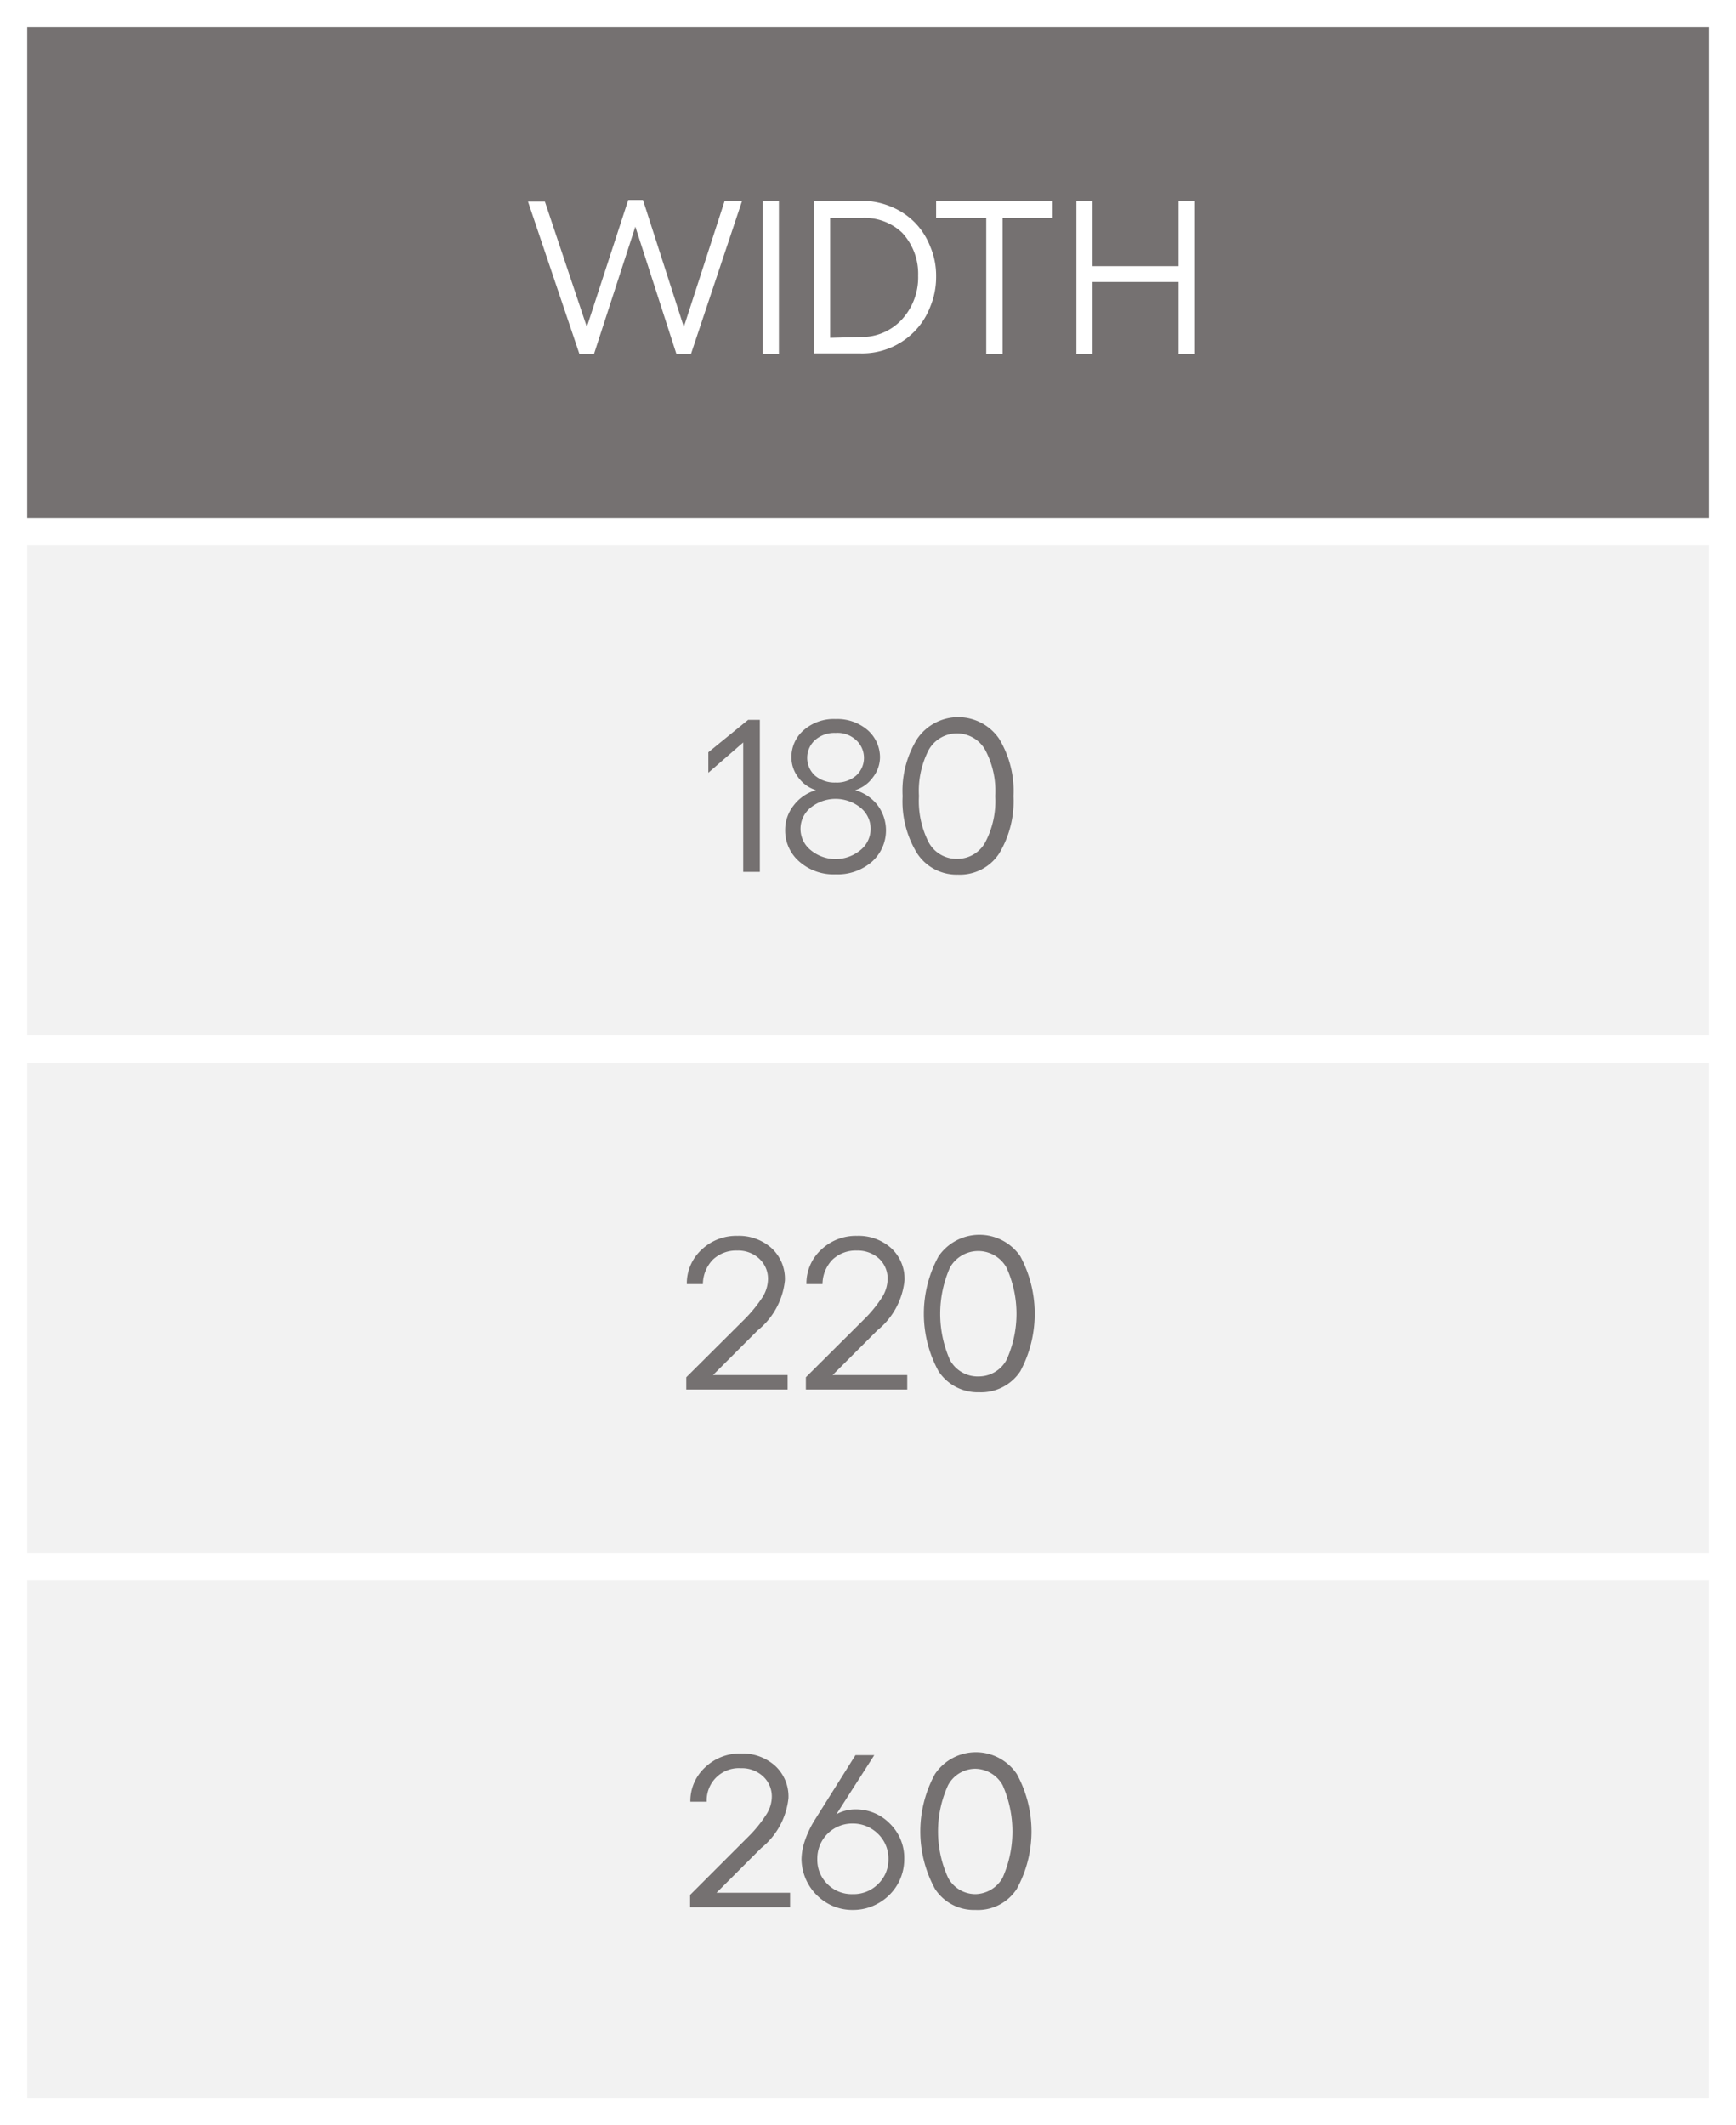
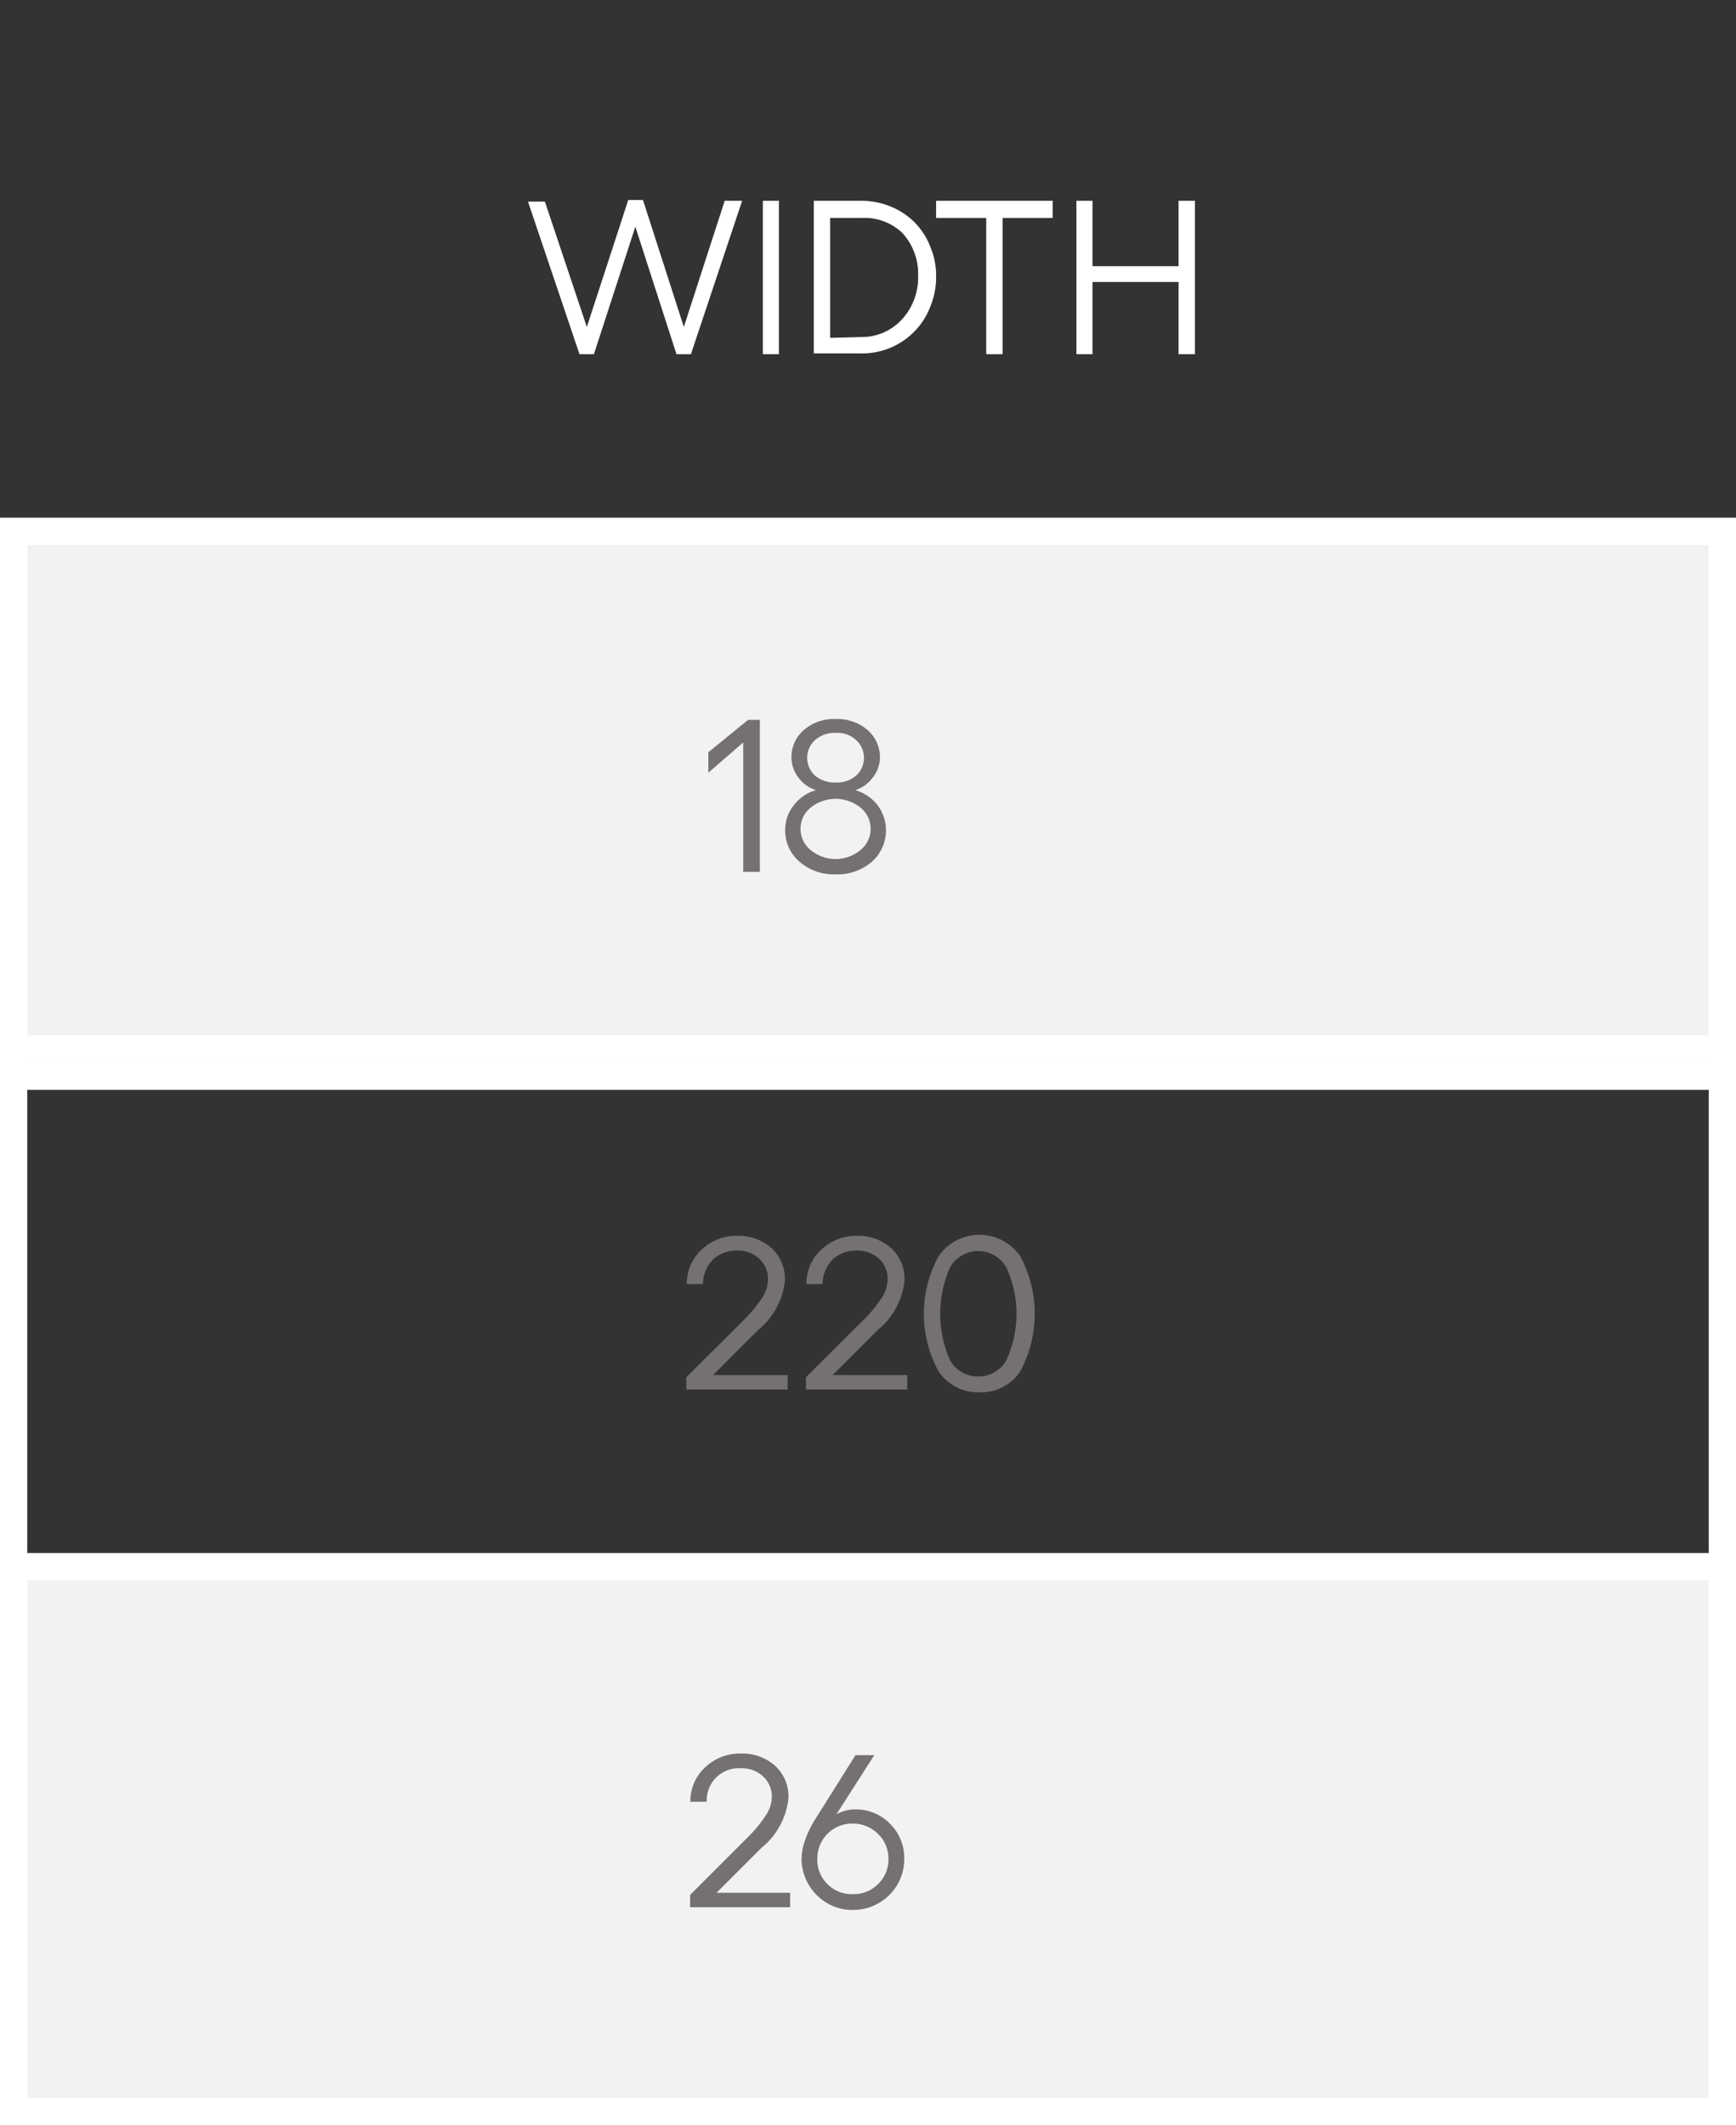
<svg xmlns="http://www.w3.org/2000/svg" id="Layer_1" data-name="Layer 1" viewBox="0 0 63.72 78">
  <rect x="0" y="0" width="63.72" height="78" fill="#333333" stroke="none" />
  <defs>
    <style>.cls-1{fill:none;stroke:#75ff71;stroke-miterlimit:10;stroke-width:33px;}.cls-2{fill:#757171;}.cls-3{fill:#fff;}.cls-4{fill:#f2f2f2;}</style>
  </defs>
  <rect class="cls-1" x="-1310.24" y="-500.38" width="1787.74" height="1683.32" />
-   <rect class="cls-2" x="0.5" y="0.5" width="62.72" height="20" />
-   <path class="cls-3" d="M62.72,1V20H1V1H62.72m1-1H0V21H63.72V0Z" />
  <rect class="cls-4" x="0.5" y="19.5" width="62.72" height="20" />
  <path class="cls-3" d="M62.72,20V39H1V20H62.72m1-1H0V40H63.72V19Z" />
-   <rect class="cls-4" x="0.5" y="38.5" width="62.72" height="20" />
  <path class="cls-3" d="M62.72,39V58H1V39H62.72m1-1H0V59H63.72V38Z" />
  <rect class="cls-4" x="0.5" y="57.5" width="62.72" height="20" />
  <path class="cls-3" d="M62.72,58V77H1V58H62.72m1-1H0V78H63.72V57Z" />
  <path class="cls-3" d="M26.6,7.37h.64L25.36,13h-.53L23.32,8.32,21.8,13h-.53l-1.89-5.6H20L21.54,12l1.52-4.66h.54L25.1,12Z" />
  <path class="cls-3" d="M28,7.37h.59V13H28Z" />
  <path class="cls-3" d="M31.6,7.37a2.82,2.82,0,0,1,1.09.21,2.63,2.63,0,0,1,.87.57,2.59,2.59,0,0,1,.58.89,2.72,2.72,0,0,1,.22,1.11,2.83,2.83,0,0,1-.22,1.12,2.63,2.63,0,0,1-.58.9,2.68,2.68,0,0,1-2,.8H29.87V7.37Zm0,5a2,2,0,0,0,1.5-.64,2.28,2.28,0,0,0,.6-1.61,2.21,2.21,0,0,0-.59-1.58A2,2,0,0,0,31.63,8H30.47V12.4Z" />
  <path class="cls-3" d="M38.64,7.37V8H36.8v5h-.6V8H34.36V7.37Z" />
  <path class="cls-3" d="M43.26,7.37h.6V13h-.6V10.35H40.1V13h-.59V7.37h.59v2.4h3.16Z" />
  <path class="cls-2" d="M27.89,26.42V32h-.61V27.25L26,28.36v-.75l1.46-1.19Z" />
  <path class="cls-2" d="M32,31.63a1.92,1.92,0,0,1-1.33.46,1.9,1.9,0,0,1-1.32-.46,1.5,1.5,0,0,1-.53-1.17,1.44,1.44,0,0,1,.32-.91,1.57,1.57,0,0,1,.81-.55,1.26,1.26,0,0,1-.65-.47,1.2,1.2,0,0,1-.25-.74,1.3,1.3,0,0,1,.46-1,1.67,1.67,0,0,1,1.16-.4,1.71,1.71,0,0,1,1.17.4,1.33,1.33,0,0,1,.46,1,1.21,1.21,0,0,1-.26.74,1.26,1.26,0,0,1-.65.47,1.6,1.6,0,0,1,.82.55A1.54,1.54,0,0,1,32,31.63Zm-2.23-.42a1.43,1.43,0,0,0,1.8,0,1,1,0,0,0,0-1.58,1.46,1.46,0,0,0-1.8,0,1,1,0,0,0,0,1.58Zm.15-2.74a1.11,1.11,0,0,0,.75.25,1.08,1.08,0,0,0,.75-.25.88.88,0,0,0,0-1.31,1,1,0,0,0-.75-.26,1.07,1.07,0,0,0-.75.26.88.88,0,0,0,0,1.31Z" />
-   <path class="cls-2" d="M35.16,32.1a1.73,1.73,0,0,1-1.49-.77,3.64,3.64,0,0,1-.54-2.11,3.62,3.62,0,0,1,.54-2.11,1.82,1.82,0,0,1,3,0,3.7,3.7,0,0,1,.53,2.11,3.72,3.72,0,0,1-.53,2.11A1.72,1.72,0,0,1,35.16,32.1Zm0-.58a1.16,1.16,0,0,0,1-.6,3.23,3.23,0,0,0,.37-1.7,3.2,3.2,0,0,0-.37-1.7,1.19,1.19,0,0,0-2.07,0,3.28,3.28,0,0,0-.36,1.7,3.31,3.31,0,0,0,.36,1.7A1.16,1.16,0,0,0,35.16,31.52Z" />
  <path class="cls-2" d="M25.19,51v-.45l2.16-2.15a5.28,5.28,0,0,0,.64-.79,1.3,1.3,0,0,0,.2-.66,1,1,0,0,0-.32-.75,1.13,1.13,0,0,0-.81-.3,1.24,1.24,0,0,0-.89.33,1.3,1.3,0,0,0-.37.9l-.59,0a1.68,1.68,0,0,1,.55-1.27,1.84,1.84,0,0,1,1.31-.5,1.79,1.79,0,0,1,1.25.45A1.53,1.53,0,0,1,28.81,47a2.71,2.71,0,0,1-1,1.83l-1.64,1.64h2.74V51Z" />
  <path class="cls-2" d="M29.58,51v-.45l2.16-2.15a4.71,4.71,0,0,0,.64-.79,1.3,1.3,0,0,0,.2-.66,1,1,0,0,0-.31-.75,1.17,1.17,0,0,0-.82-.3,1.24,1.24,0,0,0-.89.33,1.3,1.3,0,0,0-.37.9l-.59,0a1.68,1.68,0,0,1,.55-1.27,1.84,1.84,0,0,1,1.31-.5,1.79,1.79,0,0,1,1.25.45A1.53,1.53,0,0,1,33.2,47a2.71,2.71,0,0,1-1,1.83l-1.64,1.64h2.74V51Z" />
  <path class="cls-2" d="M35.94,51.1a1.72,1.72,0,0,1-1.49-.77,4.39,4.39,0,0,1,0-4.22,1.82,1.82,0,0,1,3,0,4.47,4.47,0,0,1,0,4.22A1.72,1.72,0,0,1,35.94,51.1Zm0-.58a1.16,1.16,0,0,0,1-.6,4.09,4.09,0,0,0,0-3.4,1.19,1.19,0,0,0-2.07,0,4.19,4.19,0,0,0,0,3.4A1.16,1.16,0,0,0,35.94,50.52Z" />
  <path class="cls-2" d="M25.33,70v-.45l2.15-2.15a4.71,4.71,0,0,0,.64-.79,1.22,1.22,0,0,0,.21-.66,1,1,0,0,0-.32-.75,1.14,1.14,0,0,0-.81-.3,1.18,1.18,0,0,0-1.26,1.23l-.6,0a1.68,1.68,0,0,1,.55-1.27,1.84,1.84,0,0,1,1.31-.5,1.79,1.79,0,0,1,1.25.45A1.53,1.53,0,0,1,28.94,66a2.71,2.71,0,0,1-1,1.83l-1.64,1.64H29V70Z" />
  <path class="cls-2" d="M31.39,66.41a1.74,1.74,0,0,1,1.28.53,1.76,1.76,0,0,1,.52,1.3,1.85,1.85,0,0,1-.25.93,1.88,1.88,0,0,1-.69.68,1.85,1.85,0,0,1-.95.25,1.81,1.81,0,0,1-.94-.25,1.9,1.9,0,0,1-.94-1.61,2.21,2.21,0,0,1,.12-.67,3.7,3.7,0,0,1,.34-.73l1.52-2.42h.69L30.7,66.59A1.42,1.42,0,0,1,31.39,66.41Zm-.09,3.11a1.26,1.26,0,0,0,.93-.37,1.24,1.24,0,0,0,.38-.92,1.26,1.26,0,0,0-.38-.92,1.31,1.31,0,0,0-.94-.38A1.28,1.28,0,0,0,30,68.23a1.24,1.24,0,0,0,.37.92A1.25,1.25,0,0,0,31.3,69.52Z" />
-   <path class="cls-2" d="M35.8,70.1a1.7,1.7,0,0,1-1.48-.77,4.39,4.39,0,0,1,0-4.22,1.81,1.81,0,0,1,3,0,4.39,4.39,0,0,1,0,4.22A1.7,1.7,0,0,1,35.8,70.1Zm0-.58a1.17,1.17,0,0,0,1-.6,4.19,4.19,0,0,0,0-3.4,1.17,1.17,0,0,0-1-.6,1.14,1.14,0,0,0-1,.6,4.09,4.09,0,0,0,0,3.4A1.14,1.14,0,0,0,35.8,69.52Z" />
</svg>